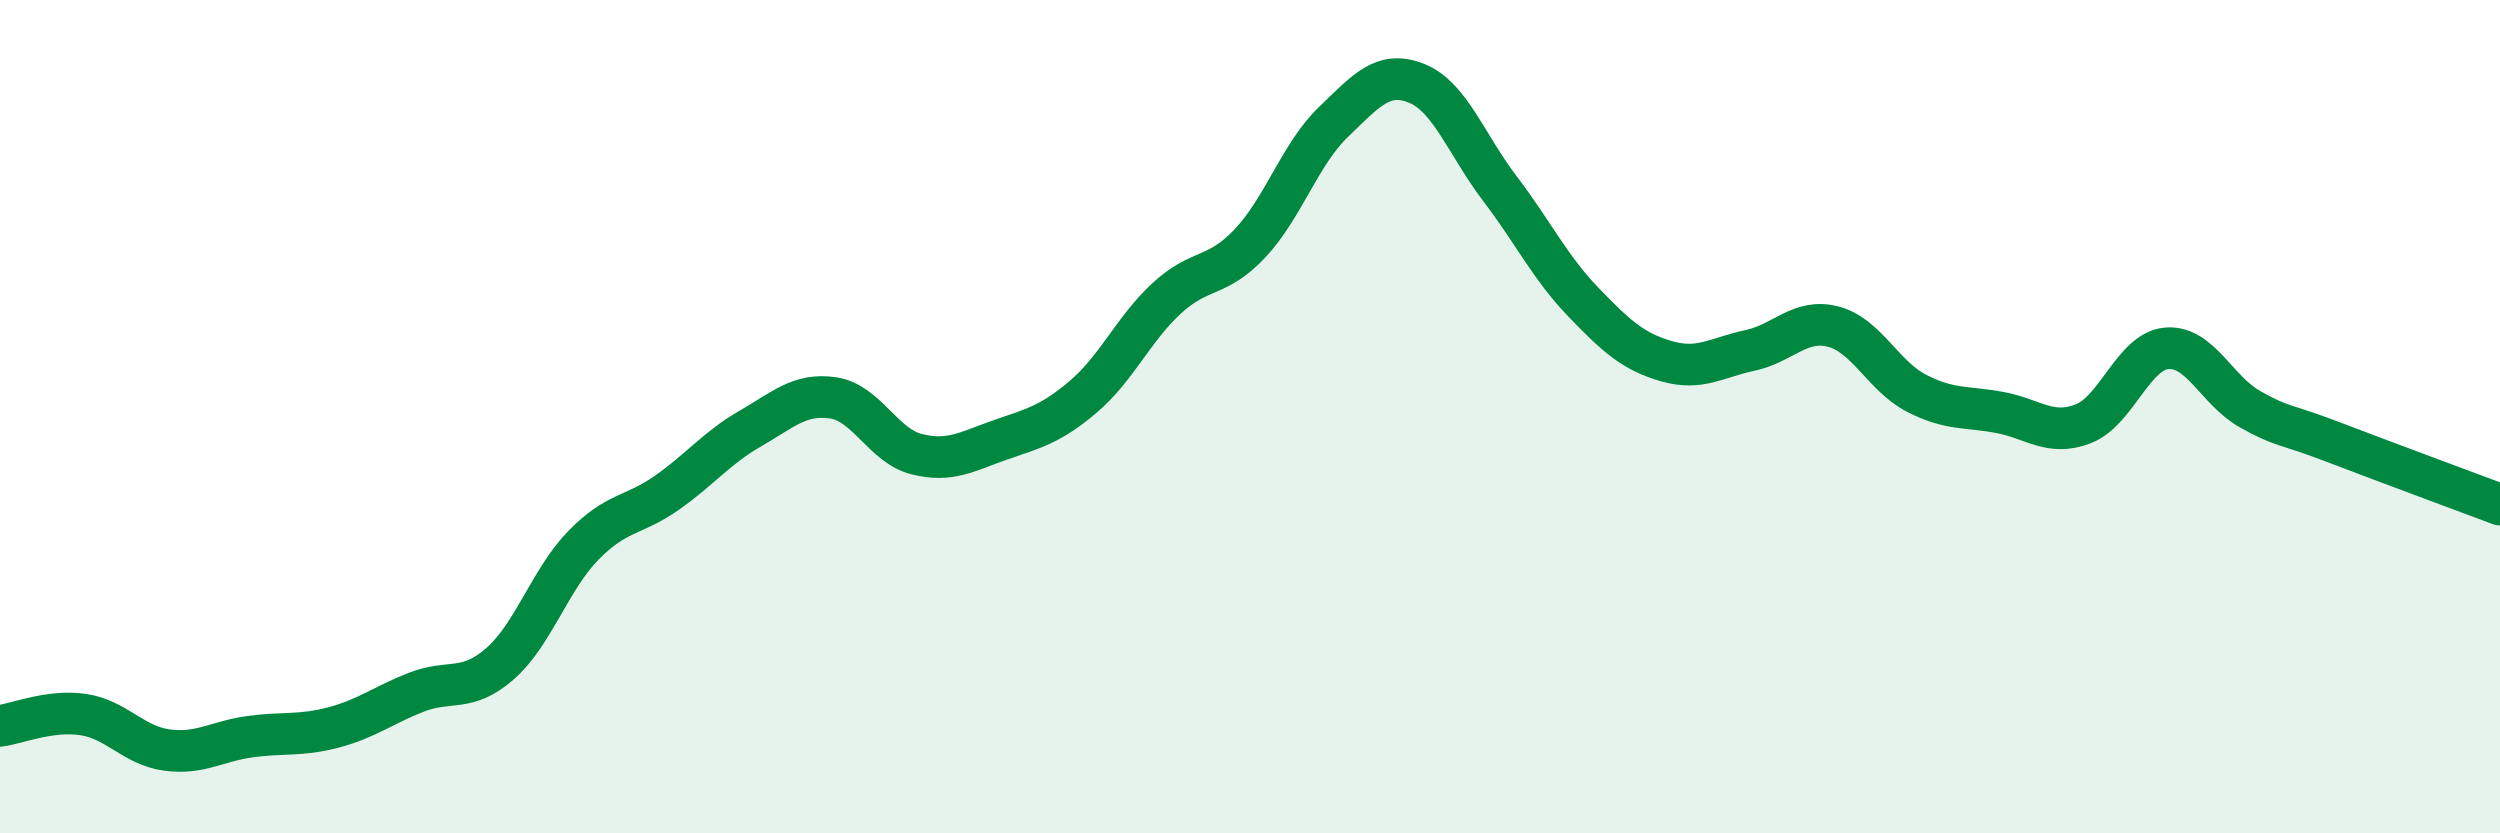
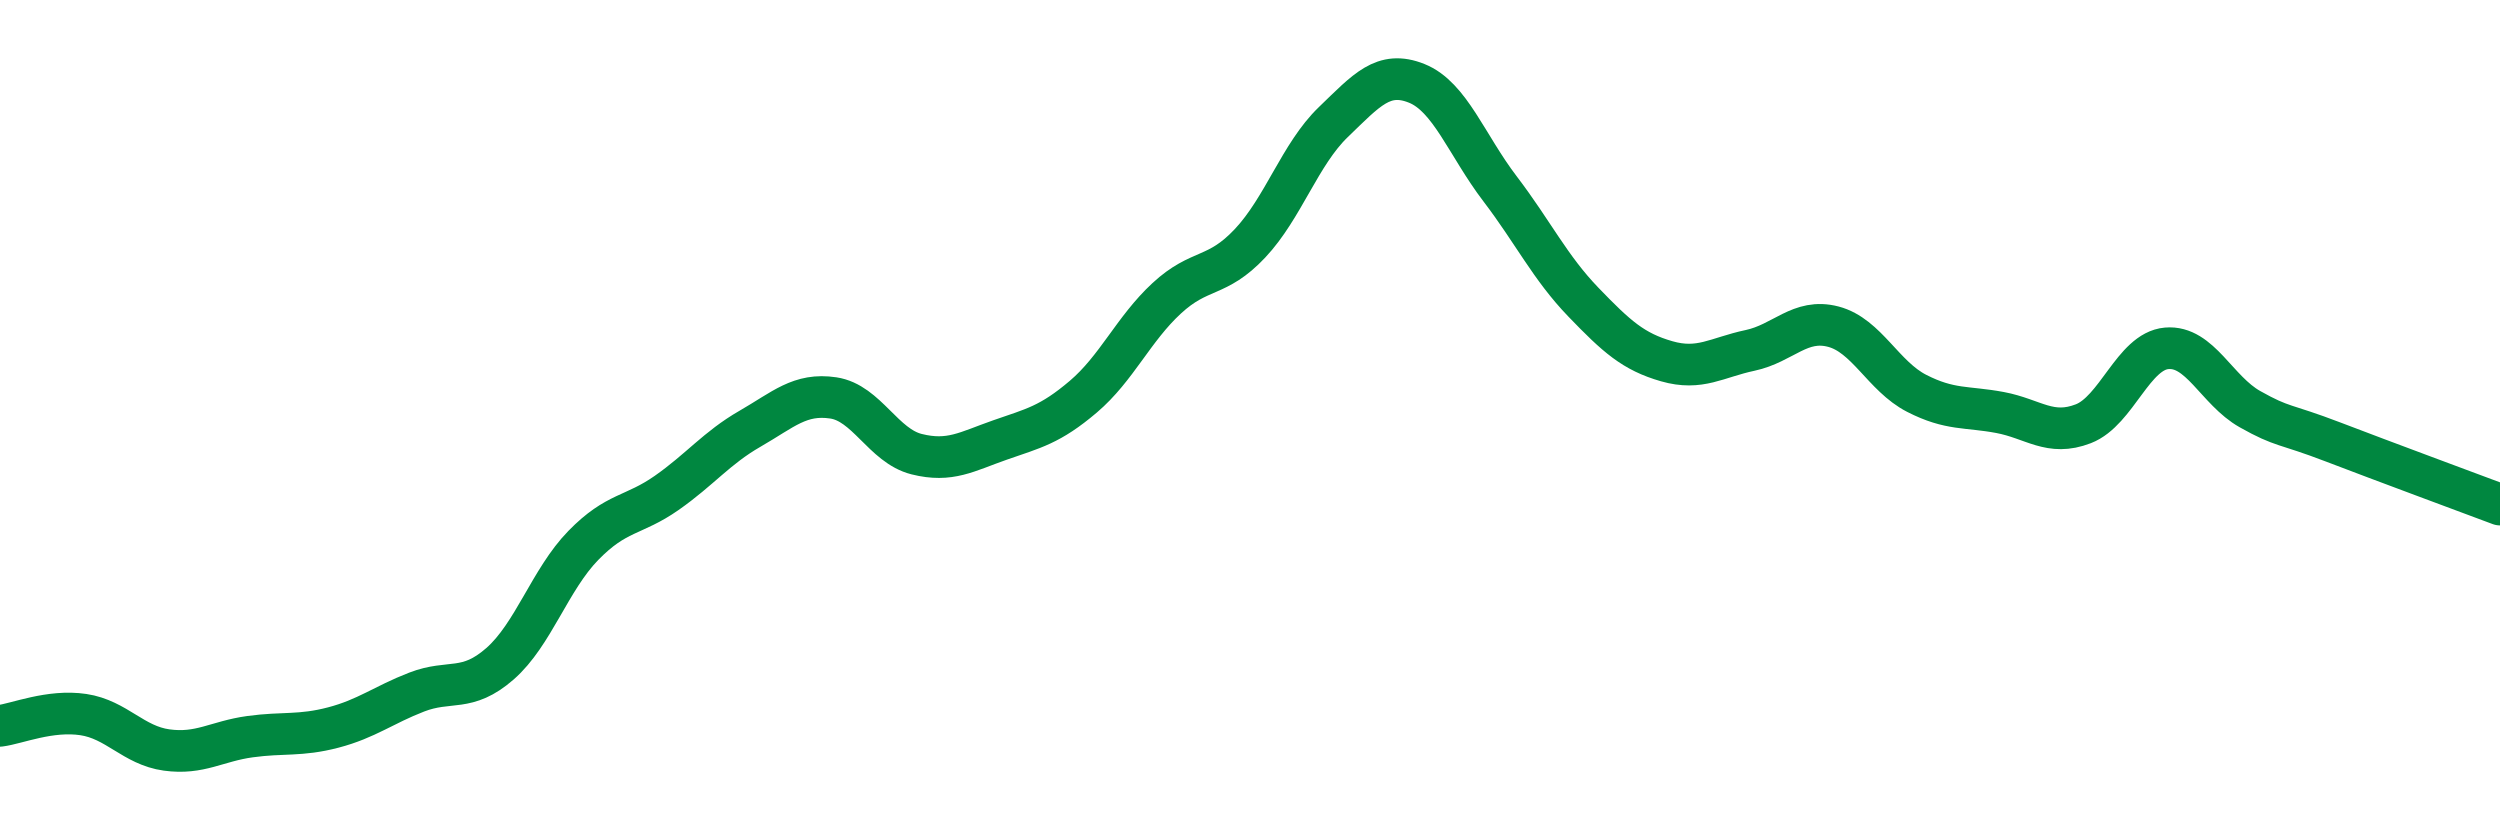
<svg xmlns="http://www.w3.org/2000/svg" width="60" height="20" viewBox="0 0 60 20">
-   <path d="M 0,17.42 C 0.4,17.37 1.2,17.03 2,17.15 C 2.8,17.27 3.2,17.89 4,18 C 4.8,18.11 5.2,17.79 6,17.68 C 6.8,17.57 7.2,17.67 8,17.46 C 8.8,17.25 9.2,16.92 10,16.61 C 10.8,16.3 11.2,16.63 12,15.93 C 12.8,15.23 13.2,13.91 14,13.09 C 14.8,12.27 15.2,12.39 16,11.83 C 16.8,11.27 17.2,10.75 18,10.29 C 18.8,9.83 19.2,9.43 20,9.55 C 20.8,9.67 21.2,10.7 22,10.9 C 22.8,11.1 23.2,10.84 24,10.56 C 24.8,10.28 25.2,10.2 26,9.52 C 26.8,8.84 27.2,7.9 28,7.16 C 28.8,6.42 29.2,6.69 30,5.84 C 30.8,4.99 31.2,3.7 32,2.93 C 32.8,2.16 33.2,1.68 34,2 C 34.8,2.32 35.2,3.48 36,4.53 C 36.8,5.58 37.2,6.42 38,7.25 C 38.8,8.08 39.2,8.44 40,8.67 C 40.8,8.9 41.2,8.58 42,8.41 C 42.8,8.24 43.2,7.63 44,7.84 C 44.8,8.05 45.2,9.03 46,9.44 C 46.8,9.85 47.2,9.75 48,9.9 C 48.8,10.05 49.2,10.48 50,10.17 C 50.8,9.86 51.2,8.43 52,8.36 C 52.8,8.29 53.2,9.37 54,9.82 C 54.8,10.27 54.8,10.15 56,10.61 C 57.2,11.07 59.2,11.81 60,12.11L60 20L0 20Z" fill="#008740" opacity="0.1" stroke-linecap="round" stroke-linejoin="round" />
  <path d="M 0,17.42 C 0.4,17.37 1.2,17.03 2,17.15 C 2.8,17.27 3.2,17.89 4,18 C 4.8,18.11 5.2,17.79 6,17.68 C 6.8,17.57 7.2,17.67 8,17.46 C 8.8,17.25 9.2,16.92 10,16.61 C 10.8,16.3 11.2,16.63 12,15.93 C 12.8,15.23 13.2,13.91 14,13.09 C 14.8,12.27 15.2,12.39 16,11.83 C 16.8,11.27 17.2,10.75 18,10.29 C 18.8,9.83 19.2,9.43 20,9.55 C 20.8,9.67 21.2,10.7 22,10.9 C 22.8,11.1 23.2,10.84 24,10.56 C 24.8,10.28 25.2,10.2 26,9.52 C 26.8,8.84 27.2,7.9 28,7.16 C 28.8,6.42 29.2,6.69 30,5.84 C 30.8,4.99 31.2,3.7 32,2.93 C 32.8,2.16 33.2,1.68 34,2 C 34.8,2.32 35.2,3.48 36,4.53 C 36.8,5.58 37.2,6.42 38,7.25 C 38.8,8.08 39.2,8.44 40,8.67 C 40.8,8.9 41.2,8.58 42,8.41 C 42.8,8.24 43.2,7.63 44,7.84 C 44.8,8.05 45.2,9.03 46,9.44 C 46.8,9.85 47.2,9.75 48,9.9 C 48.8,10.05 49.2,10.48 50,10.17 C 50.8,9.86 51.2,8.43 52,8.36 C 52.8,8.29 53.2,9.37 54,9.82 C 54.8,10.27 54.8,10.15 56,10.61 C 57.2,11.07 59.2,11.81 60,12.11" stroke="#008740" stroke-width="1" fill="none" stroke-linecap="round" stroke-linejoin="round" />
</svg>